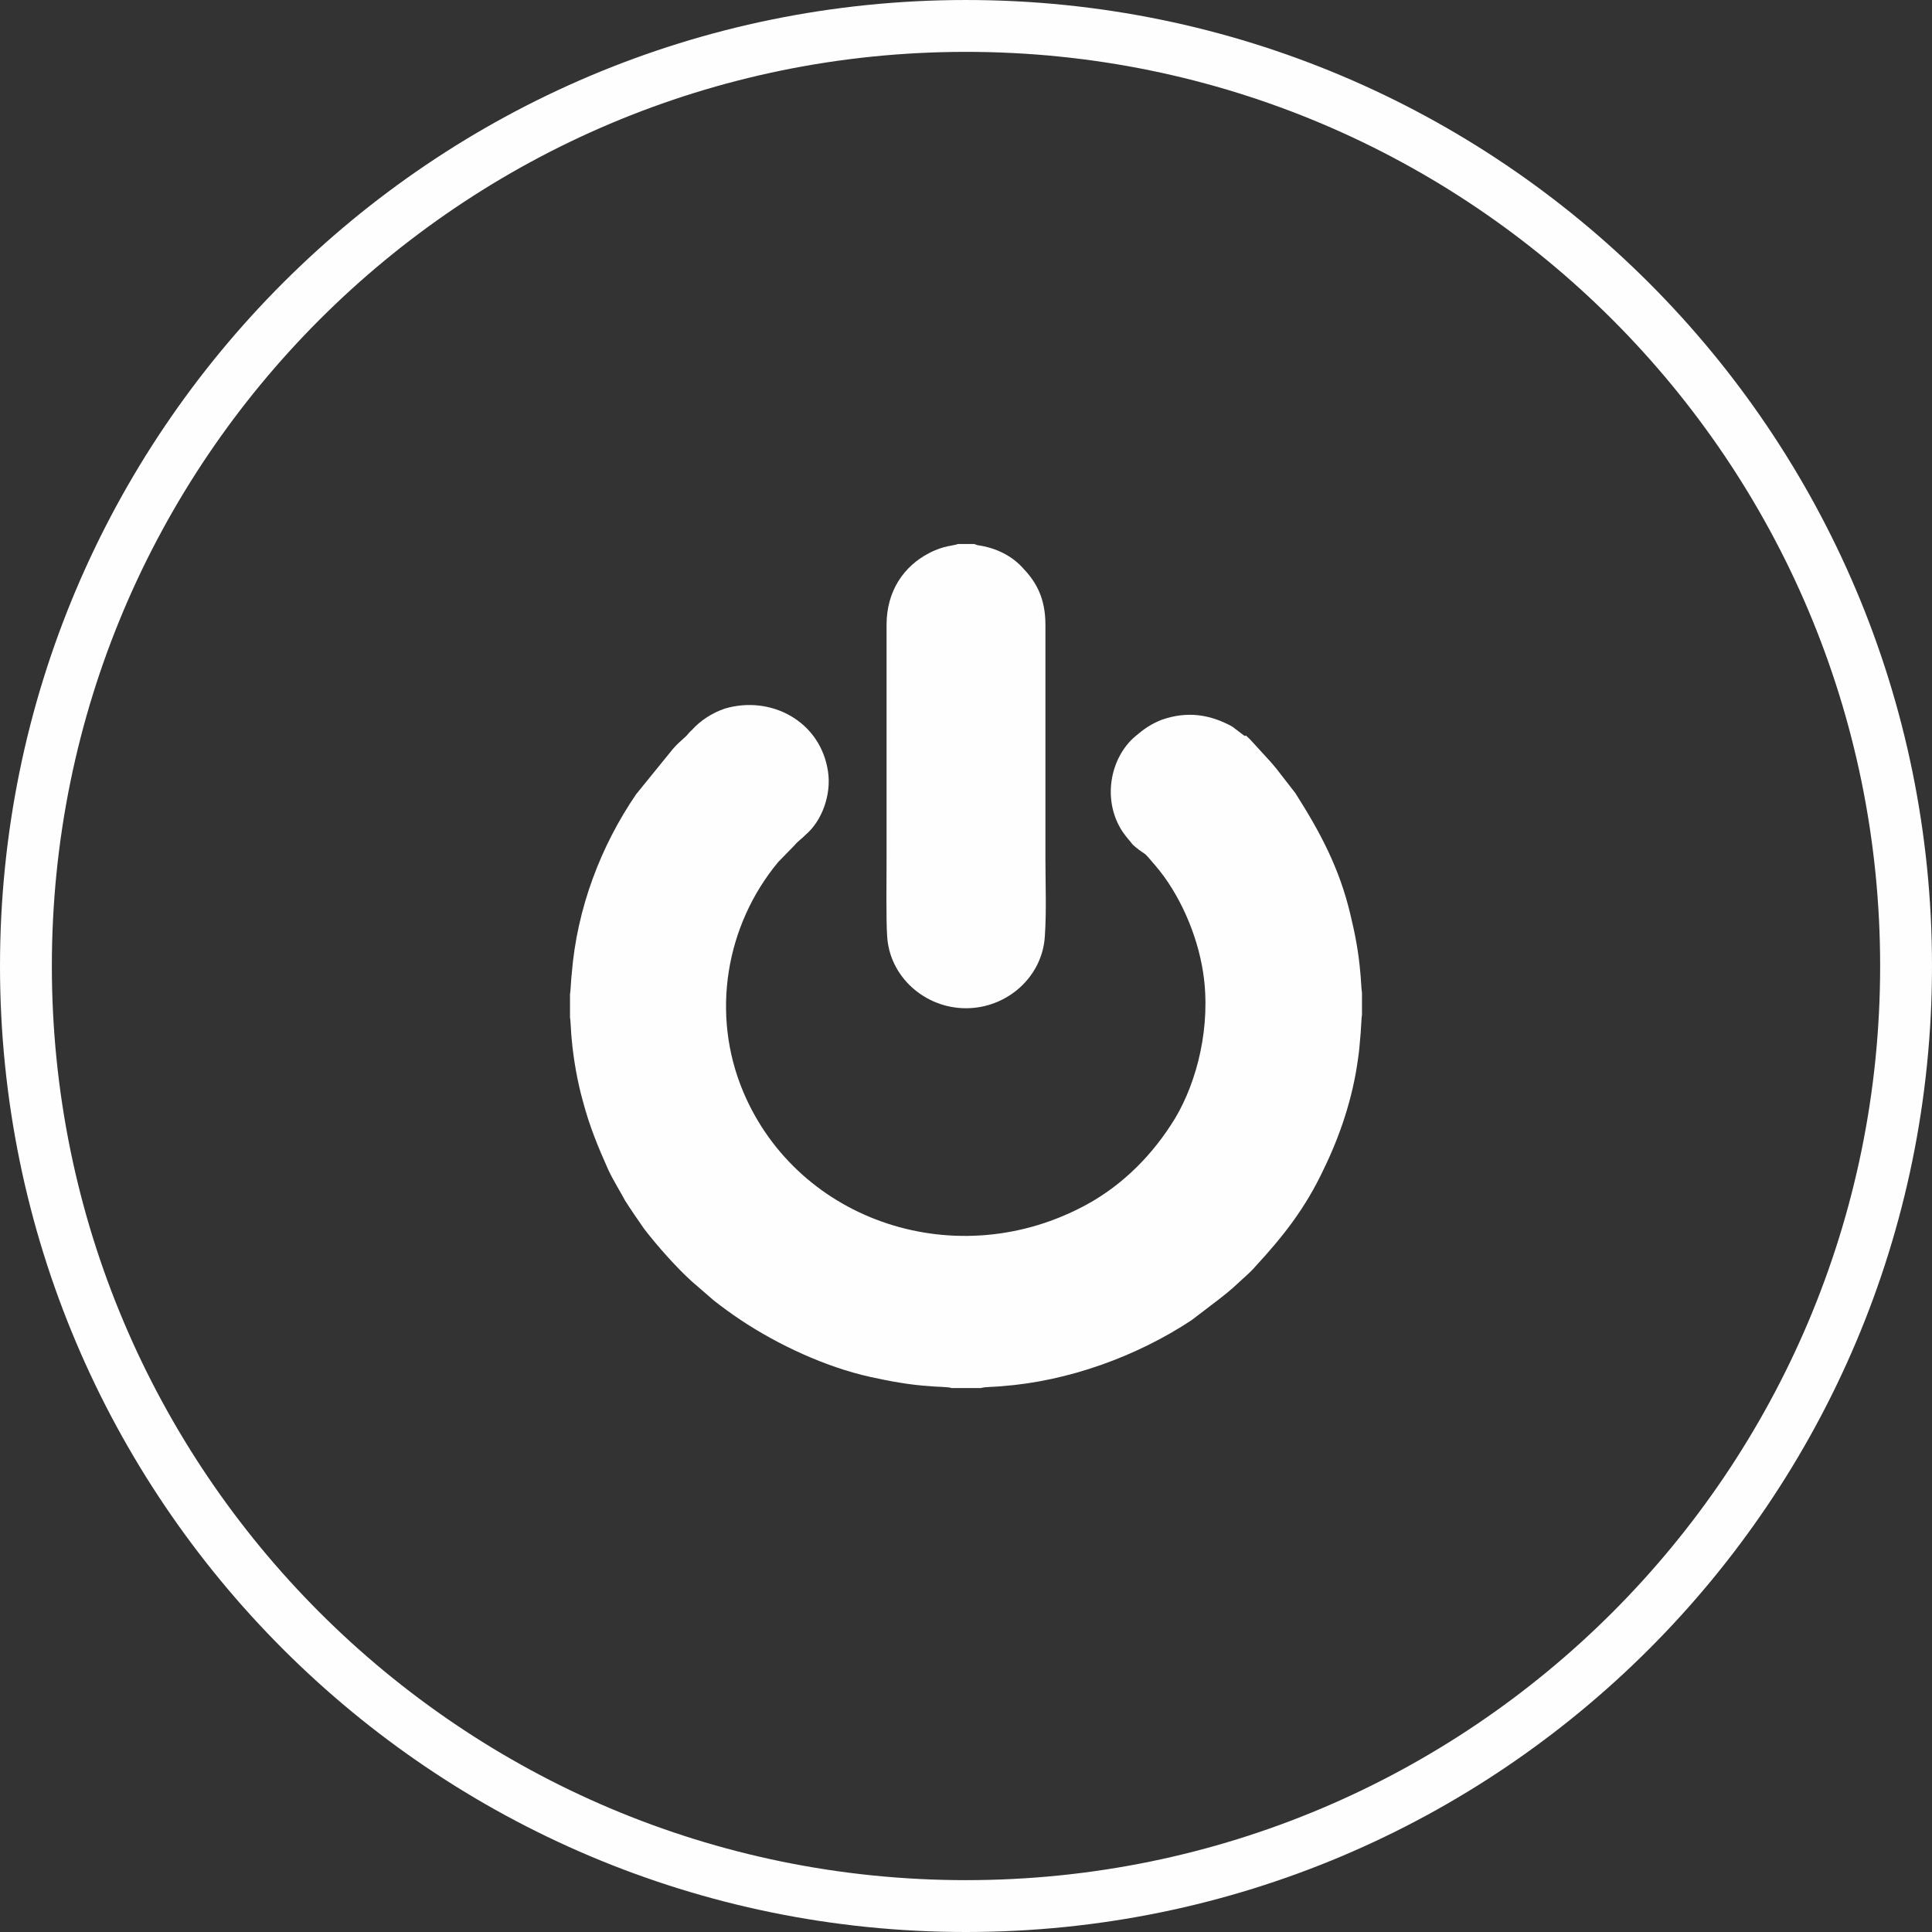
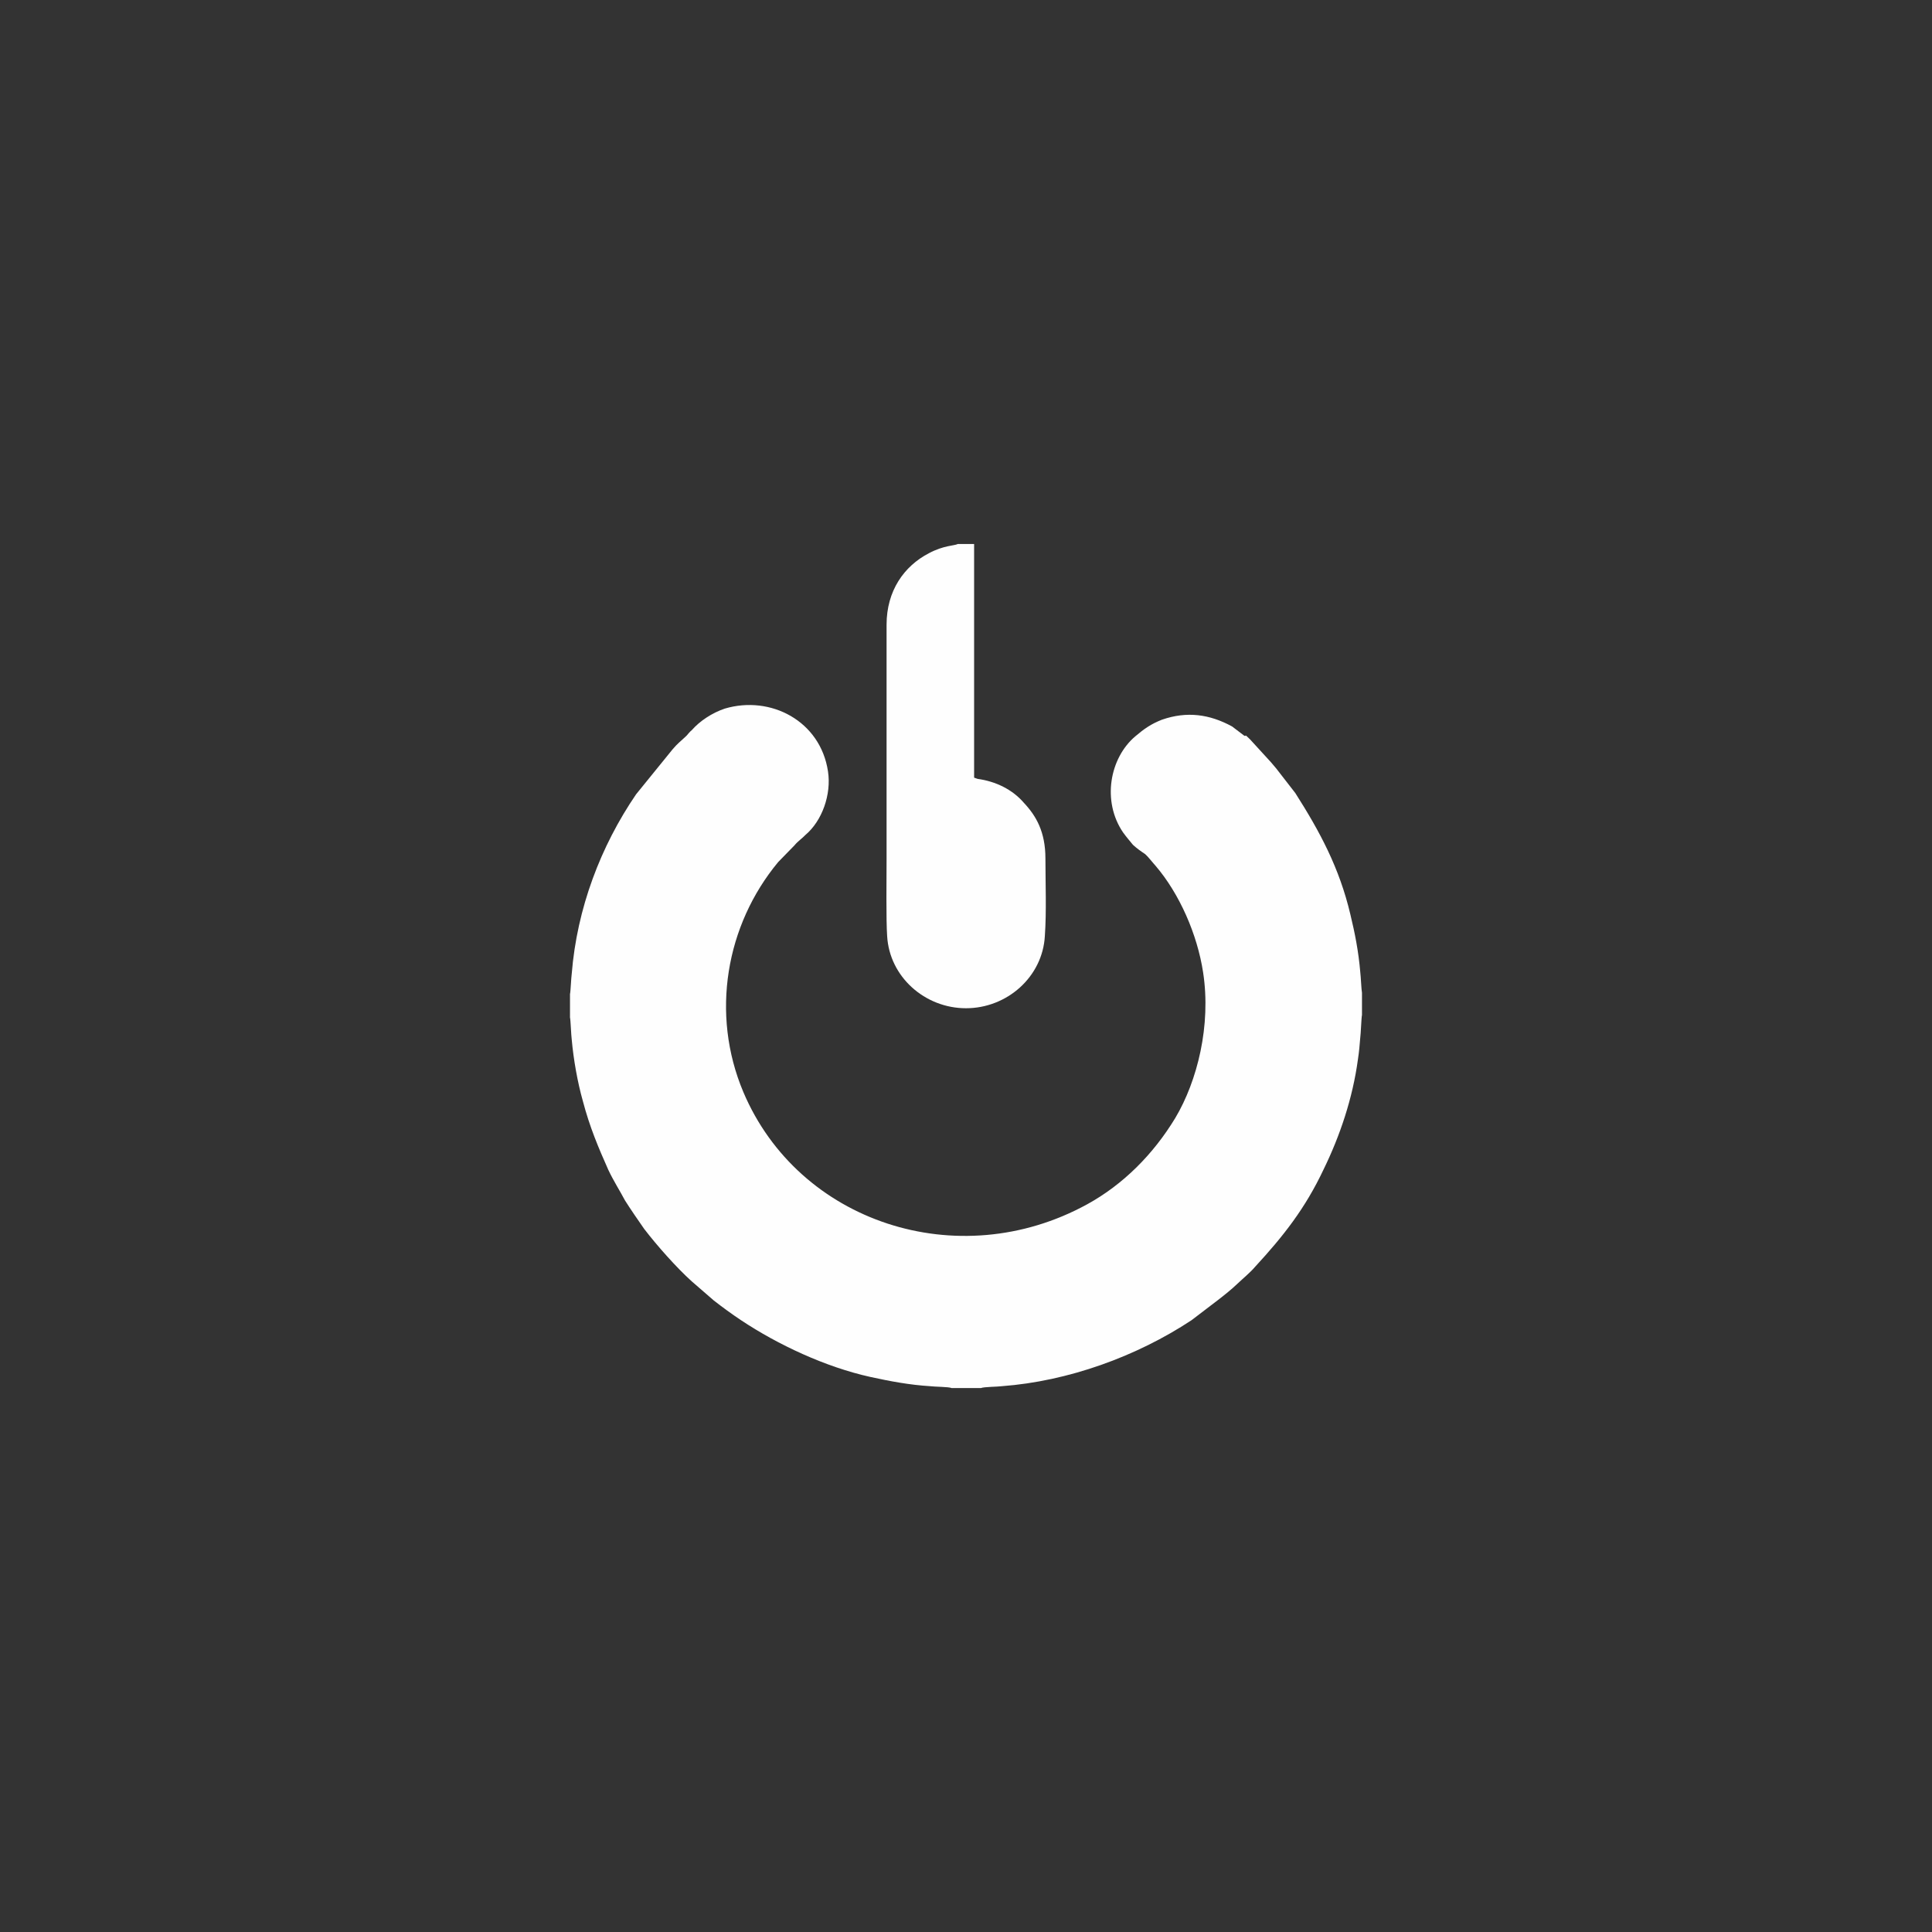
<svg xmlns="http://www.w3.org/2000/svg" xml:space="preserve" width="132px" height="132px" version="1.1" style="shape-rendering:geometricPrecision; text-rendering:geometricPrecision; image-rendering:optimizeQuality; fill-rule:evenodd; clip-rule:evenodd" viewBox="0 0 4601989 4601980">
  <rect x="0" y="0" width="4601989" height="4601980" fill="#333333" stroke="none" />
  <defs>
    <style type="text/css">
   
    .fil0 {fill:#FEFEFE}
   
  </style>
  </defs>
  <g id="Capa_x0020_1">
    <g id="_1131867456">
      <path class="fil0" d="M1357741 2367820l0 55806c1383,4404 2765,44056 4147,52864 4147,46998 13813,101333 26244,145390 16568,63152 37283,111622 60763,164486 12431,26441 27617,49931 40048,73430 11048,17625 33146,49932 45577,67556 30381,39653 77331,92526 113241,124833l52479 45528c20715,16153 42812,32306 64909,46999 88380,58738 201631,111612 307971,135111 46949,10279 93908,19086 142240,22028 9667,1462 45577,1462 51097,4404l70438 0c6902,-2942 40048,-2942 49714,-4404 157436,-11749 320402,-70498 451594,-157139l63527 -48470c15195,-11750 31764,-24961 45577,-38182 13813,-13221 30381,-26432 42812,-41124 66292,-71959 118771,-138044 162965,-232042 38666,-79295 69047,-168889 81478,-261406 2765,-17624 4137,-33777 5520,-51402 1382,-8807 2764,-49931 4146,-54335l0 -52874c-1382,-5874 -2764,-39652 -4146,-49931 -4138,-48470 -12431,-91055 -23470,-136583 -26245,-111612 -73204,-198263 -131202,-289318l-45577 -58739c-4137,-4404 -8284,-10279 -12431,-14682l-49714 -54345c-16568,-16153 -6902,-5875 -13813,-8807l-28999 -22029c-53861,-29374 -107722,-36720 -167103,-16153 -26244,10279 -42812,22028 -63527,39643 -60763,51402 -80095,154207 -28999,229109 9666,13211 15186,19086 23480,29374 9666,8808 17950,14682 28999,22029 6901,5874 19332,22028 24852,27903 56625,66084 99438,163014 113251,254069 19333,126295 -13813,258474 -66292,346587 -52479,86651 -124290,158611 -209915,205609 -307970,168890 -687752,42586 -818953,-267290 -78713,-186514 -41430,-397989 82860,-547793 13813,-14682 26244,-26432 38675,-39652 8284,-10279 17950,-16154 26235,-24961 40057,-33778 62145,-96930 53861,-151265 -17951,-120429 -136721,-182110 -245816,-149804 -30391,10279 -59390,29375 -78723,51403 -5529,4403 -8284,8817 -12431,13221 -13813,13211 -20715,17624 -33146,32306l-87007 107209c-84242,123362 -140858,271694 -153289,427363 -1382,8817 -2764,44056 -4147,48470z" />
-       <path class="fil0" d="M2320318 1295734l-38666 0c-8284,4404 -33146,2933 -69047,22029 -59390,30835 -100820,89584 -100820,170360l0 558071c0,45528 -1382,143919 1382,183572 5520,96930 89762,171832 187818,171832 98055,0 182298,-74902 187817,-171832 4147,-58749 1383,-126304 1383,-185043l0 -556600c0,-63152 -22098,-101333 -51097,-132179 -27617,-32307 -67674,-51402 -110477,-57277l-8293 -2933z" />
+       <path class="fil0" d="M2320318 1295734l-38666 0c-8284,4404 -33146,2933 -69047,22029 -59390,30835 -100820,89584 -100820,170360l0 558071c0,45528 -1382,143919 1382,183572 5520,96930 89762,171832 187818,171832 98055,0 182298,-74902 187817,-171832 4147,-58749 1383,-126304 1383,-185043c0,-63152 -22098,-101333 -51097,-132179 -27617,-32307 -67674,-51402 -110477,-57277l-8293 -2933z" />
    </g>
-     <path class="fil0" d="M2300995 10c1270793,0 2300985,1030181 2300985,2300985 0,1270803 -1030192,2300985 -2300985,2300985 -1270804,0 -2300995,-1030182 -2300995,-2300985 0,-1270804 1030191,-2300985 2300995,-2300985zm0 123510c1202586,0 2177475,974889 2177475,2177485 0,1202586 -974889,2177474 -2177475,2177474 -1202586,0 -2177475,-974888 -2177475,-2177474 0,-1202596 974889,-2177485 2177475,-2177485z" />
  </g>
</svg>